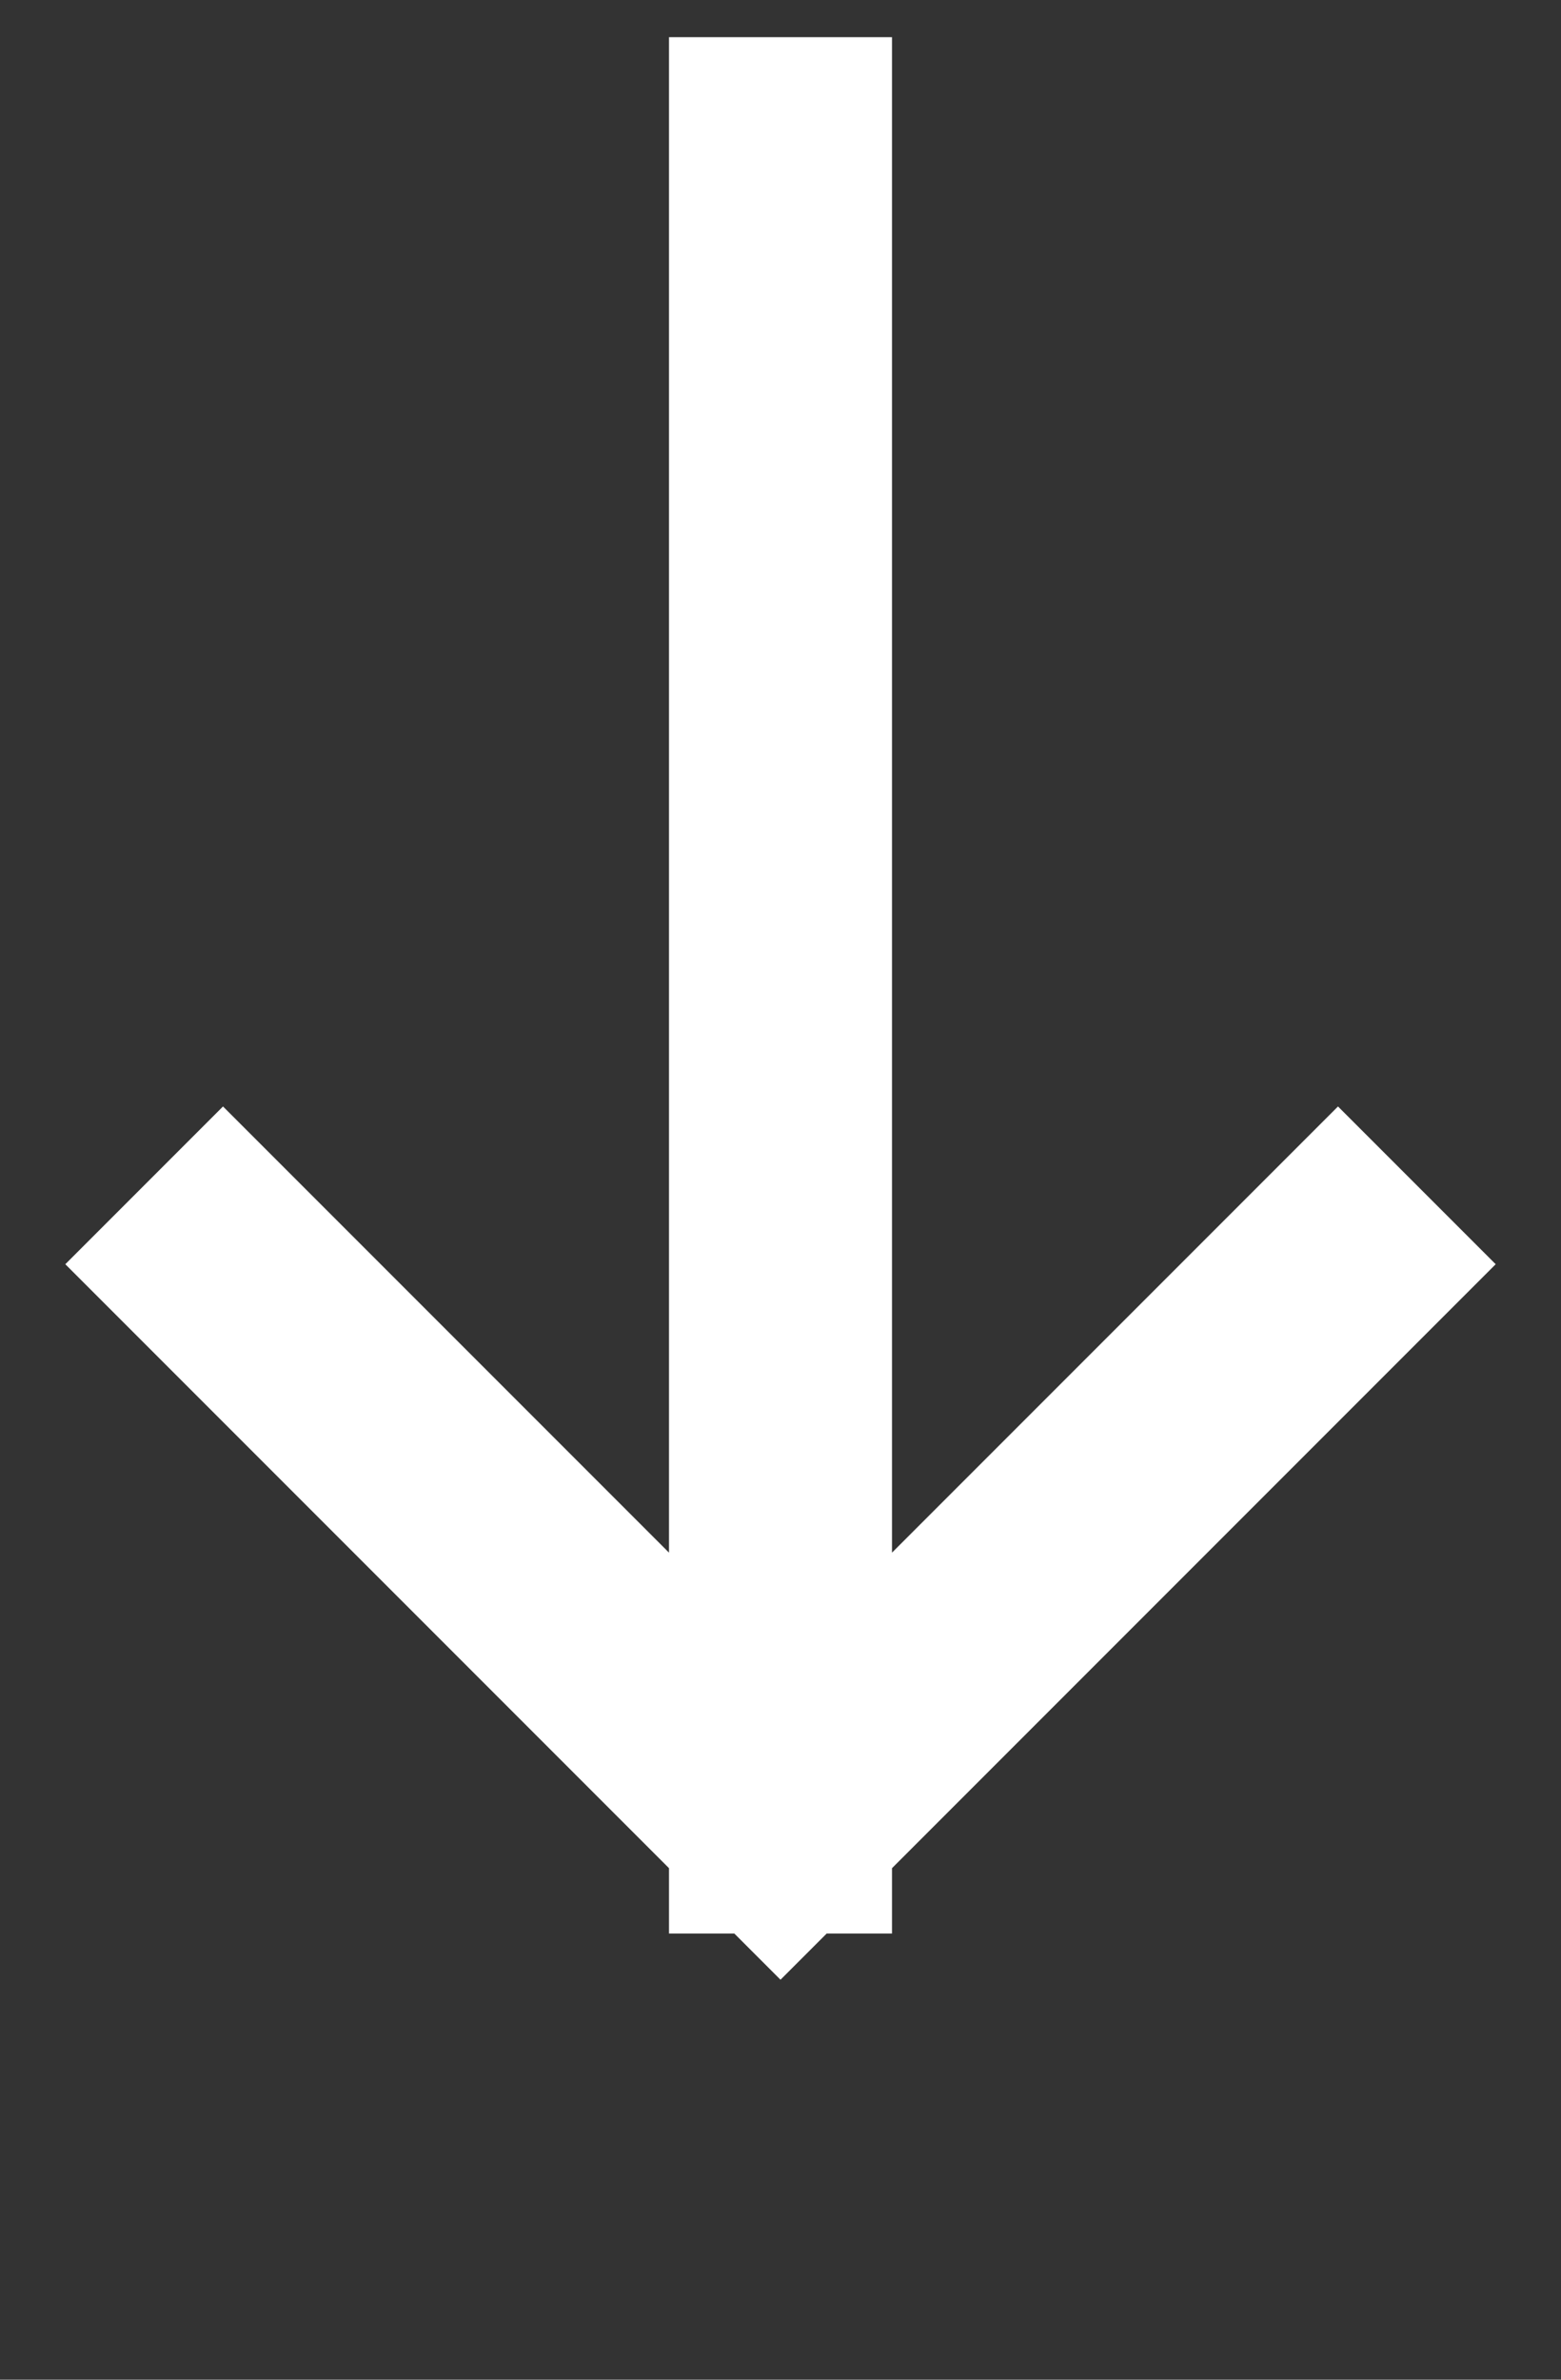
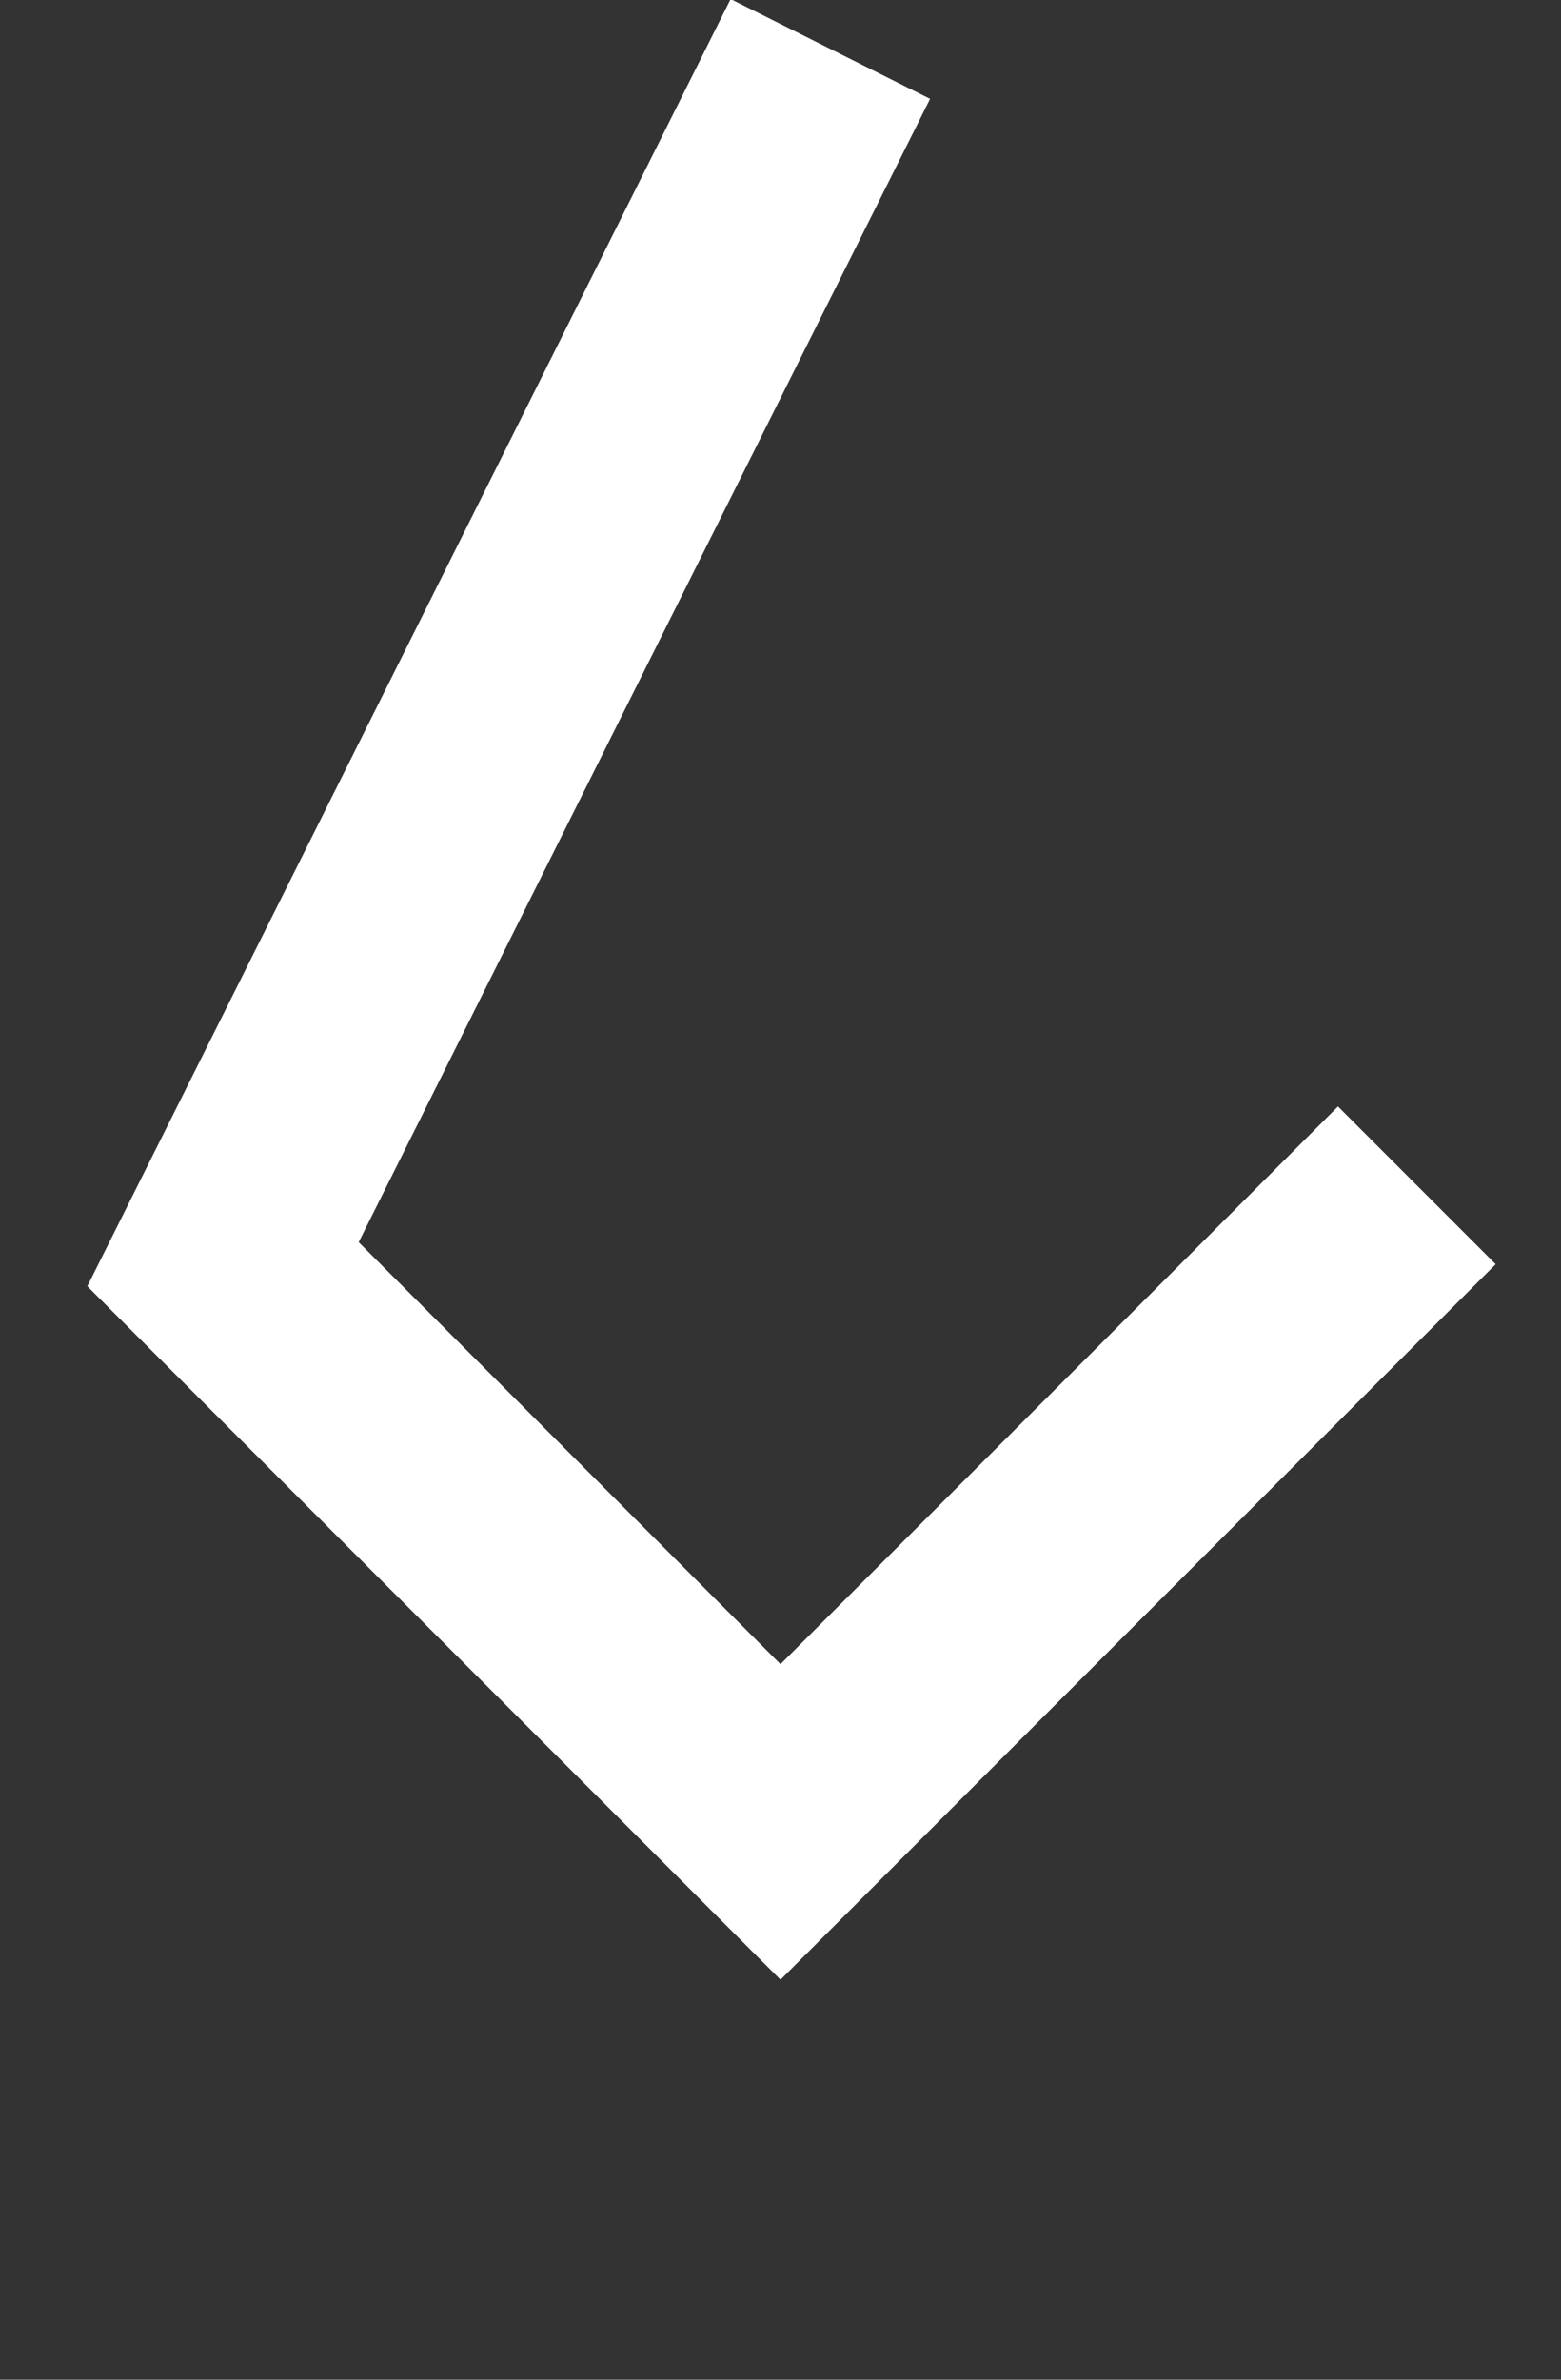
<svg xmlns="http://www.w3.org/2000/svg" width="21" height="32" viewBox="0 0 21 32" fill="none">
  <rect x="0" y="0" width="21" height="32" fill="#333333" stroke="none" />
-   <path d="M18 17L10.5 24.5M10.5 24.5L3 17M10.5 24.5L10.5 2" stroke="white" stroke-width="3" stroke-linecap="square" />
+   <path d="M18 17L10.5 24.5M10.5 24.5L3 17L10.5 2" stroke="white" stroke-width="3" stroke-linecap="square" />
</svg>